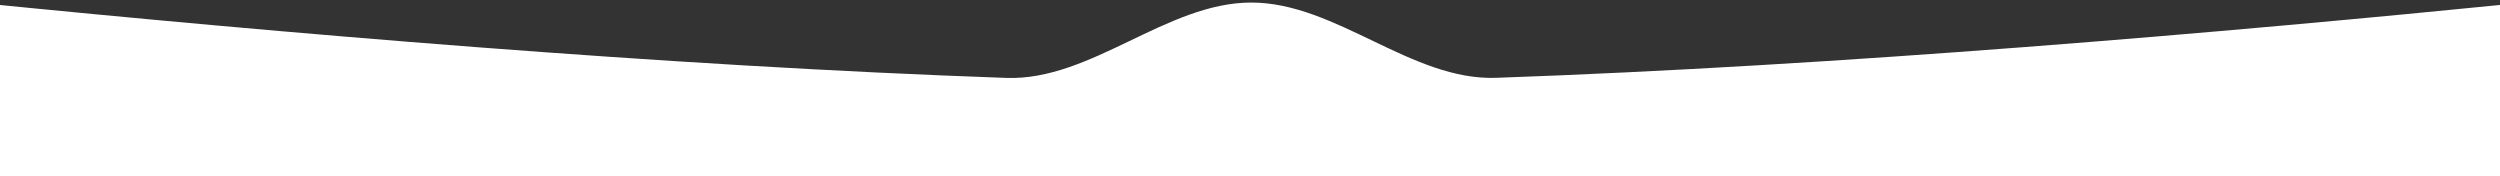
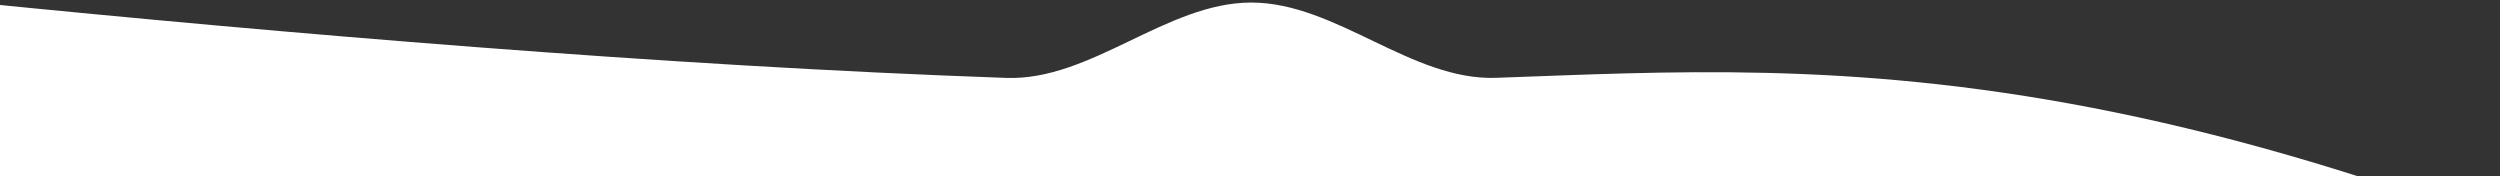
<svg xmlns="http://www.w3.org/2000/svg" width="440" height="31" viewBox="0 0 440 31" fill="none">
  <rect x="0" y="0" width="440" height="31" fill="#333333" stroke="none" />
-   <path fill-rule="evenodd" clip-rule="evenodd" d="M220.227 0.449C205.307 0.449 192.036 14.232 177.126 13.712C117.047 11.618 49.147 5.81 -4.405 0.442C-55.211 -4.651 -100 34.95 -100 86.01V86.01C-100 132.83 -62.045 170.785 -15.225 170.785H455.225C502.045 170.785 540 132.83 540 86.01V86.01C540 34.95 495.212 -4.652 444.407 0.442C390.985 5.797 323.285 11.589 263.314 13.697C248.41 14.22 235.14 0.449 220.227 0.449V0.449V0.449Z" fill="white" />
+   <path fill-rule="evenodd" clip-rule="evenodd" d="M220.227 0.449C205.307 0.449 192.036 14.232 177.126 13.712C117.047 11.618 49.147 5.81 -4.405 0.442C-55.211 -4.651 -100 34.95 -100 86.01V86.01C-100 132.83 -62.045 170.785 -15.225 170.785H455.225C502.045 170.785 540 132.83 540 86.01V86.01C390.985 5.797 323.285 11.589 263.314 13.697C248.41 14.22 235.14 0.449 220.227 0.449V0.449V0.449Z" fill="white" />
</svg>